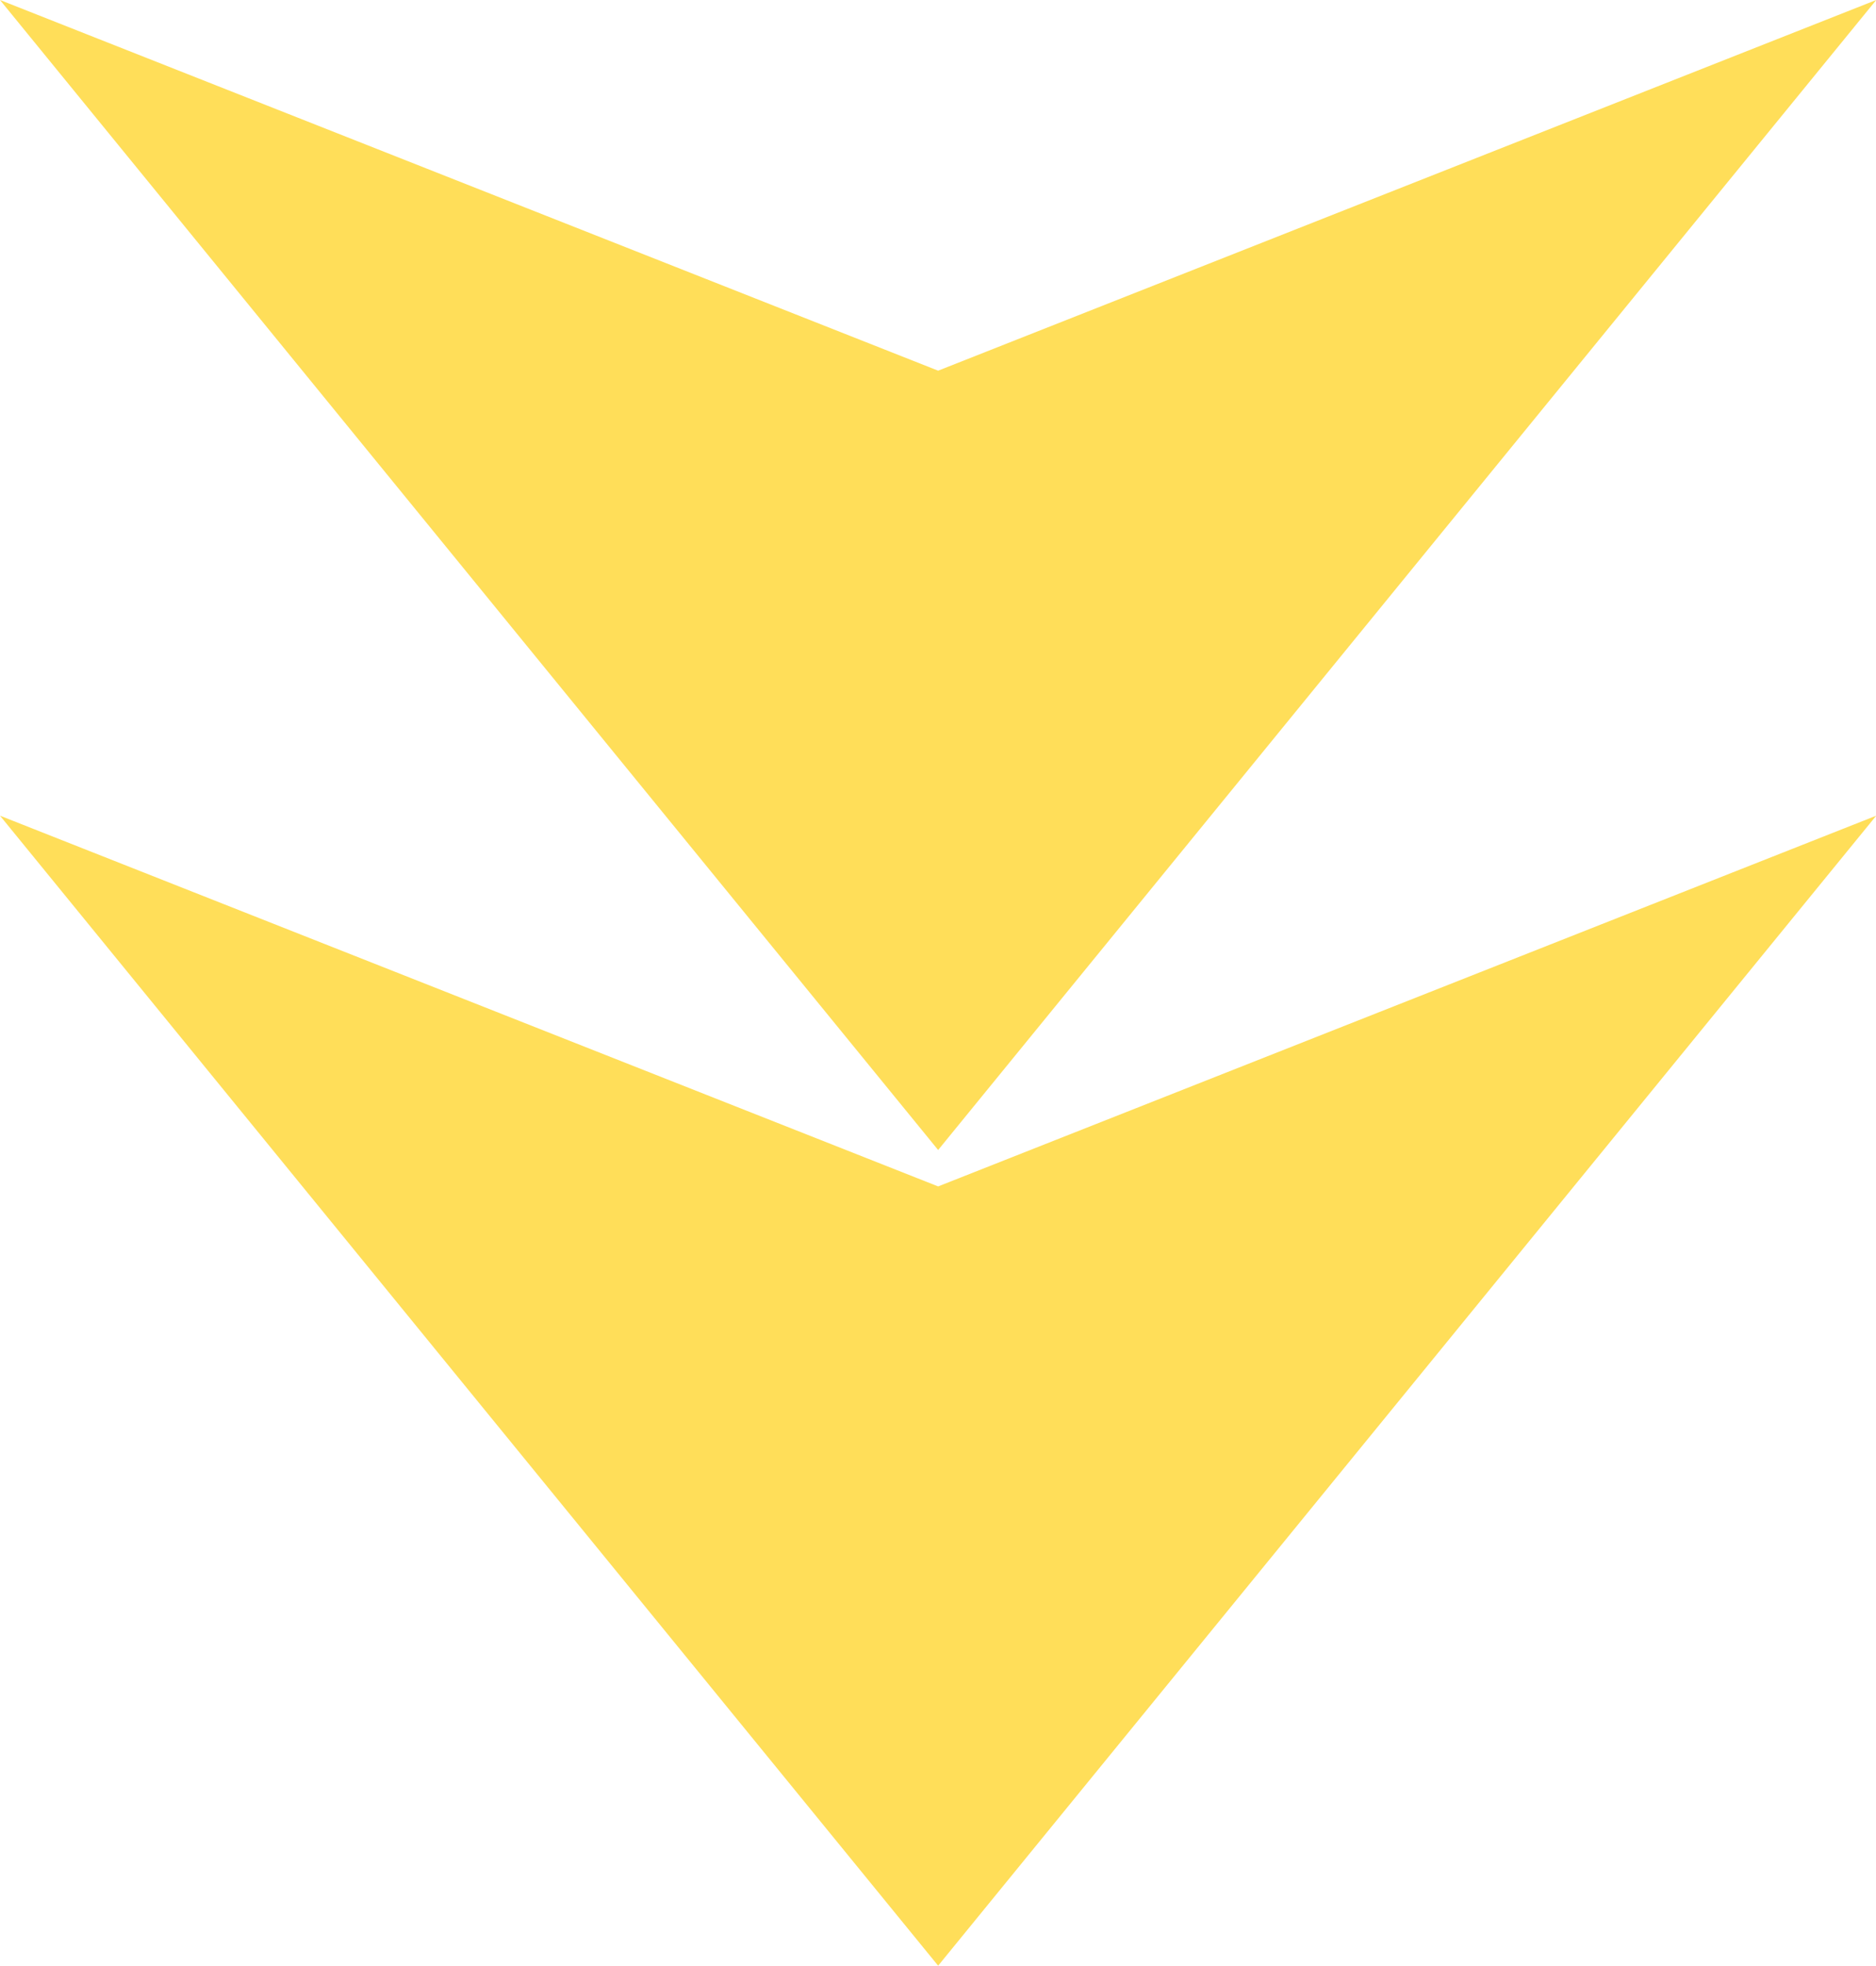
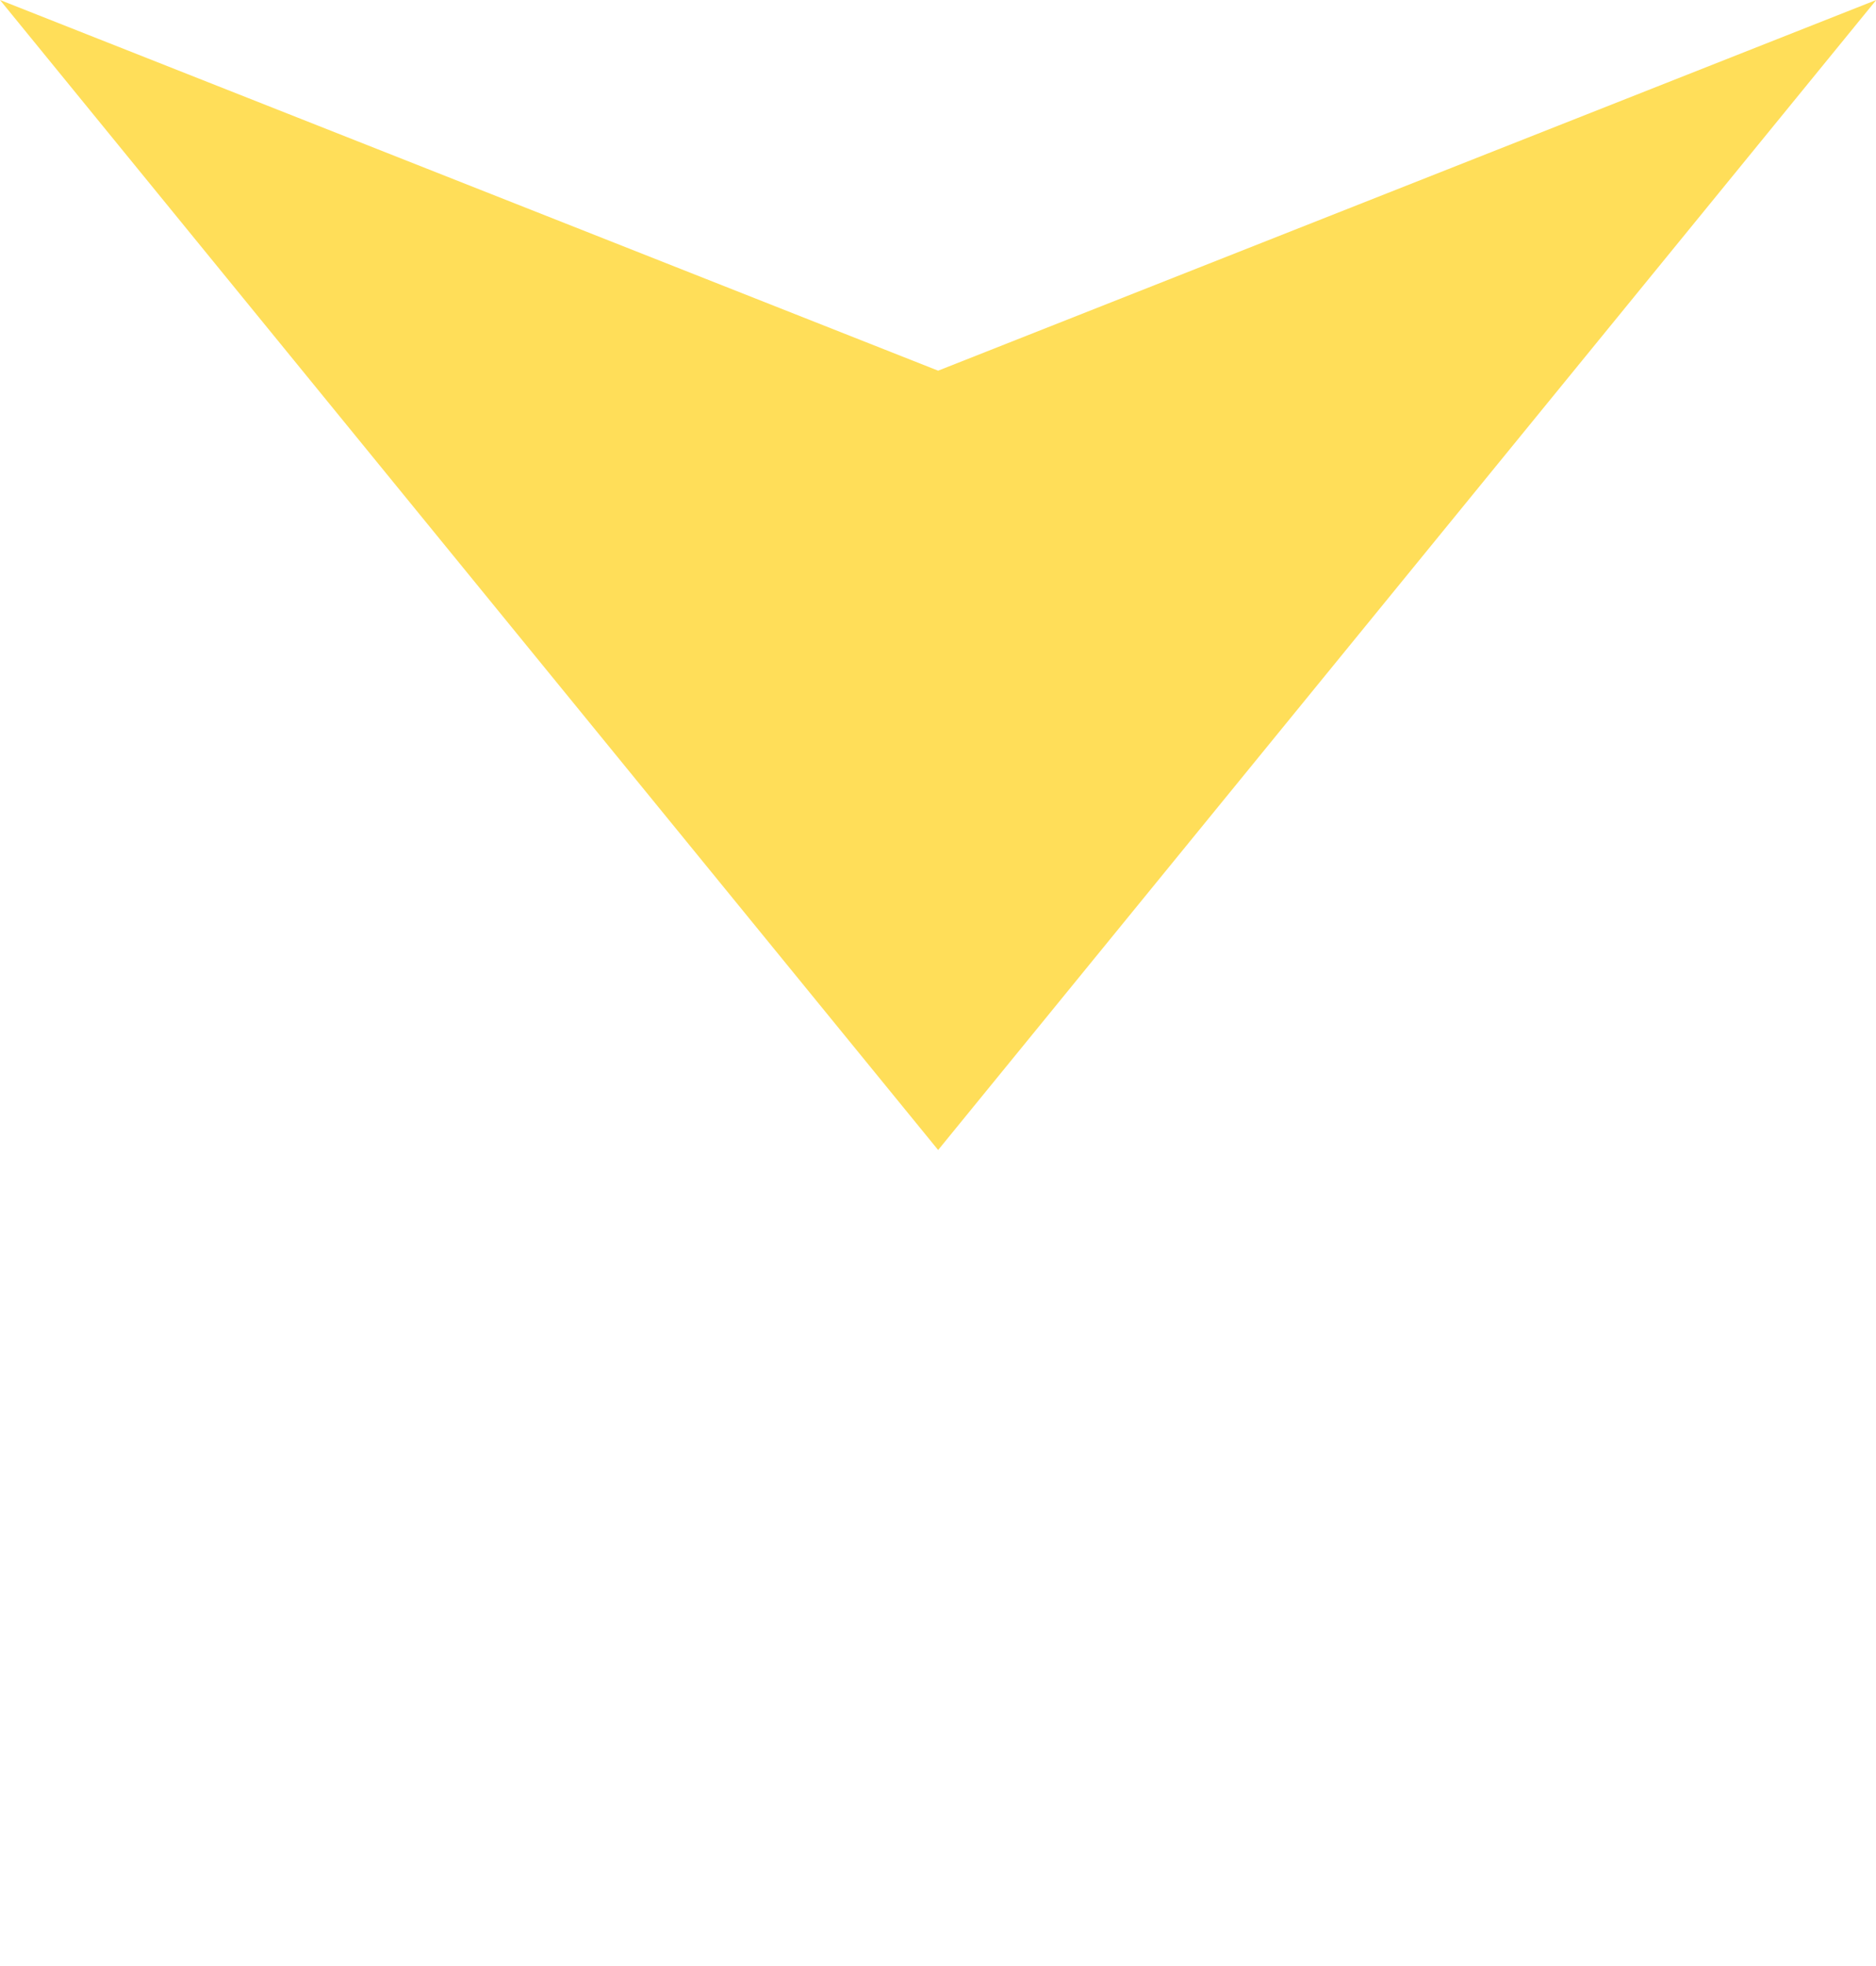
<svg xmlns="http://www.w3.org/2000/svg" fill="#000000" height="421.7" preserveAspectRatio="xMidYMid meet" version="1" viewBox="0.0 0.0 402.6 421.7" width="402.6" zoomAndPan="magnify">
  <g id="change1_1">
-     <path d="M201.33 421.7L100.66 298.35 0 174.99 201.33 254.52 402.65 174.99 301.99 298.35 201.33 421.7z" fill="#ffde59" />
-   </g>
+     </g>
  <g id="change1_2">
-     <path d="M201.33 246.71L100.66 123.35 0 0 201.33 79.52 402.65 0 301.99 123.35 201.33 246.71z" fill="#ffde59" />
+     <path d="M201.33 246.71L100.66 123.35 0 0 201.33 79.52 402.65 0 301.99 123.35 201.33 246.71" fill="#ffde59" />
  </g>
</svg>